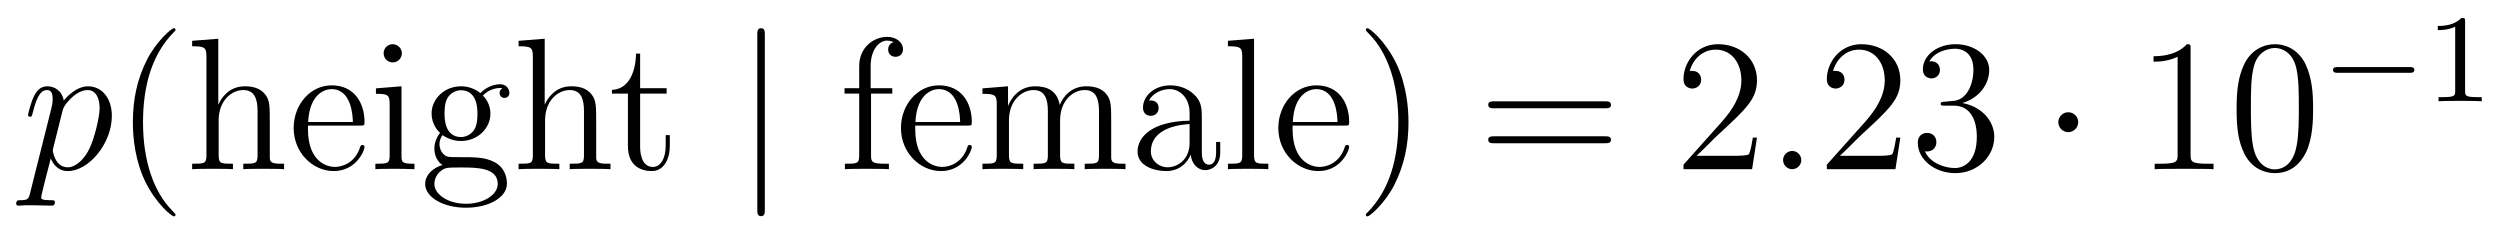
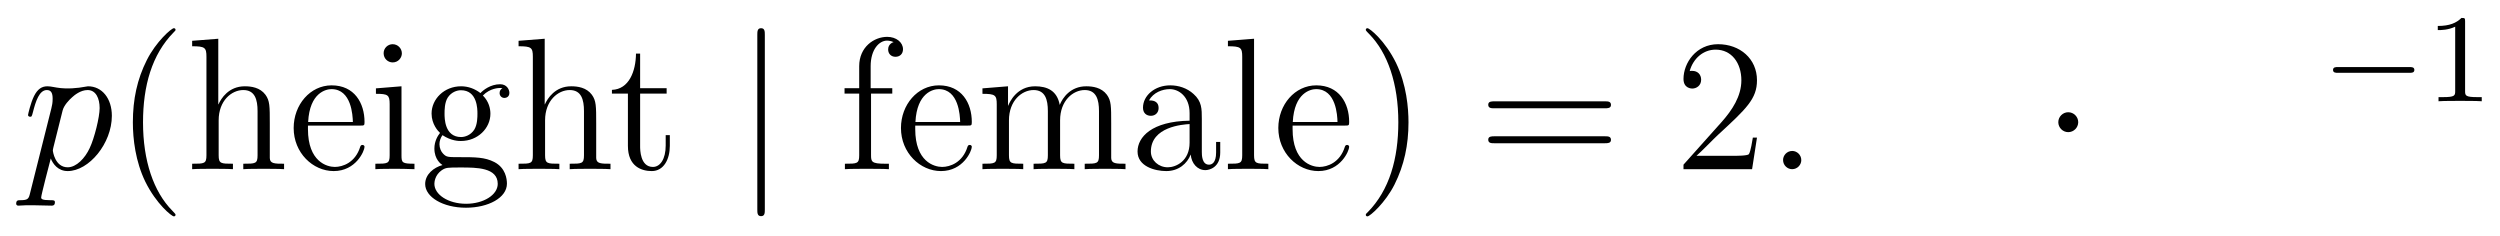
<svg xmlns="http://www.w3.org/2000/svg" version="1.1" width="159pt" height="15pt" viewBox="0 -15 159 15">
  <g id="page1">
    <g transform="matrix(1 0 0 -1 -127 650)">
-       <path d="M128.914 652.722C128.83 652.363 128.783 652.267 128.292 652.267C128.149 652.267 128.029 652.267 128.029 652.04C128.029 652.017 128.041 651.921 128.173 651.921C128.328 651.921 128.496 651.945 128.651 651.945H129.165C129.416 651.945 130.026 651.921 130.277 651.921C130.348 651.921 130.492 651.921 130.492 652.136C130.492 652.267 130.408 652.267 130.205 652.267C129.655 652.267 129.619 652.351 129.619 652.447C129.619 652.59 130.157 654.647 130.229 654.921C130.36 654.587 130.683 654.12 131.305 654.12C132.656 654.12 134.114 655.878 134.114 657.635C134.114 658.735 133.493 659.512 132.596 659.512C131.831 659.512 131.185 658.771 131.054 658.603C130.958 659.201 130.492 659.512 130.014 659.512C129.667 659.512 129.392 659.344 129.165 658.89C128.95 658.46 128.783 657.731 128.783 657.683C128.783 657.635 128.83 657.575 128.914 657.575C129.01 657.575 129.022 657.587 129.093 657.862C129.273 658.567 129.5 659.273 129.978 659.273C130.253 659.273 130.348 659.081 130.348 658.723C130.348 658.436 130.313 658.316 130.265 658.101L128.914 652.722ZM130.982 657.97C131.066 658.304 131.401 658.651 131.592 658.818C131.723 658.938 132.118 659.273 132.572 659.273C133.098 659.273 133.337 658.747 133.337 658.125C133.337 657.551 133.002 656.2 132.703 655.579C132.405 654.933 131.855 654.36 131.305 654.36C130.492 654.36 130.36 655.387 130.36 655.435C130.36 655.471 130.384 655.567 130.396 655.627L130.982 657.97Z" />
+       <path d="M128.914 652.722C128.83 652.363 128.783 652.267 128.292 652.267C128.149 652.267 128.029 652.267 128.029 652.04C128.029 652.017 128.041 651.921 128.173 651.921C128.328 651.921 128.496 651.945 128.651 651.945H129.165C129.416 651.945 130.026 651.921 130.277 651.921C130.348 651.921 130.492 651.921 130.492 652.136C130.492 652.267 130.408 652.267 130.205 652.267C129.655 652.267 129.619 652.351 129.619 652.447C129.619 652.59 130.157 654.647 130.229 654.921C130.36 654.587 130.683 654.12 131.305 654.12C132.656 654.12 134.114 655.878 134.114 657.635C134.114 658.735 133.493 659.512 132.596 659.512C130.958 659.201 130.492 659.512 130.014 659.512C129.667 659.512 129.392 659.344 129.165 658.89C128.95 658.46 128.783 657.731 128.783 657.683C128.783 657.635 128.83 657.575 128.914 657.575C129.01 657.575 129.022 657.587 129.093 657.862C129.273 658.567 129.5 659.273 129.978 659.273C130.253 659.273 130.348 659.081 130.348 658.723C130.348 658.436 130.313 658.316 130.265 658.101L128.914 652.722ZM130.982 657.97C131.066 658.304 131.401 658.651 131.592 658.818C131.723 658.938 132.118 659.273 132.572 659.273C133.098 659.273 133.337 658.747 133.337 658.125C133.337 657.551 133.002 656.2 132.703 655.579C132.405 654.933 131.855 654.36 131.305 654.36C130.492 654.36 130.36 655.387 130.36 655.435C130.36 655.471 130.384 655.567 130.396 655.627L130.982 657.97Z" />
      <path d="M138.164 651.335C138.164 651.371 138.164 651.395 137.961 651.598C136.765 652.806 136.096 654.778 136.096 657.217C136.096 659.536 136.658 661.532 138.045 662.943C138.164 663.05 138.164 663.074 138.164 663.11C138.164 663.182 138.104 663.206 138.056 663.206C137.901 663.206 136.921 662.345 136.335 661.173C135.726 659.966 135.45 658.687 135.45 657.217C135.45 656.152 135.618 654.73 136.239 653.451C136.944 652.017 137.925 651.239 138.056 651.239C138.104 651.239 138.164 651.263 138.164 651.335ZM144.159 657.145C144.159 658.257 144.159 658.591 143.883 658.974C143.537 659.44 142.975 659.512 142.569 659.512C141.54 659.512 141.062 658.735 140.895 658.364H140.883V662.536L139.221 662.405V662.058C140.034 662.058 140.13 661.974 140.13 661.388V655.125C140.13 654.587 139.998 654.587 139.221 654.587V654.24C139.532 654.264 140.178 654.264 140.512 654.264C140.859 654.264 141.504 654.264 141.815 654.24V654.587C141.05 654.587 140.907 654.587 140.907 655.125V657.348C140.907 658.603 141.732 659.273 142.473 659.273S143.381 658.663 143.381 657.934V655.125C143.381 654.587 143.25 654.587 142.473 654.587V654.24C142.784 654.264 143.429 654.264 143.764 654.264C144.111 654.264 144.756 654.264 145.067 654.24V654.587C144.469 654.587 144.17 654.587 144.159 654.945V657.145ZM149.897 657.013C150.16 657.013 150.184 657.013 150.184 657.241C150.184 658.448 149.538 659.572 148.092 659.572C146.729 659.572 145.677 658.34 145.677 656.858C145.677 655.28 146.897 654.12 148.223 654.12C149.646 654.12 150.184 655.412 150.184 655.662C150.184 655.734 150.124 655.782 150.053 655.782C149.957 655.782 149.933 655.722 149.909 655.662C149.598 654.658 148.797 654.383 148.295 654.383S146.586 654.718 146.586 656.786V657.013H149.897ZM146.598 657.241C146.693 659.117 147.745 659.332 148.08 659.332C149.359 659.332 149.431 657.647 149.443 657.241H146.598ZM152.559 661.604C152.559 661.914 152.308 662.189 151.973 662.189C151.662 662.189 151.399 661.938 151.399 661.616C151.399 661.257 151.686 661.03 151.973 661.03C152.343 661.03 152.559 661.341 152.559 661.604ZM150.909 659.38V659.033C151.674 659.033 151.782 658.962 151.782 658.376V655.125C151.782 654.587 151.65 654.587 150.873 654.587V654.24C151.208 654.264 151.782 654.264 152.128 654.264C152.26 654.264 152.953 654.264 153.36 654.24V654.587C152.583 654.587 152.535 654.647 152.535 655.113V659.512L150.909 659.38ZM155.141 656.404C155.703 656.033 156.181 656.033 156.313 656.033C157.389 656.033 158.19 656.846 158.19 657.767C158.19 658.089 158.094 658.543 157.711 658.926C158.177 659.404 158.739 659.404 158.799 659.404C158.847 659.404 158.907 659.404 158.955 659.38C158.835 659.332 158.775 659.213 158.775 659.081C158.775 658.914 158.895 658.771 159.086 658.771C159.182 658.771 159.397 658.83 159.397 659.093C159.397 659.308 159.23 659.643 158.811 659.643C158.19 659.643 157.723 659.261 157.556 659.081C157.197 659.356 156.779 659.512 156.324 659.512C155.249 659.512 154.448 658.699 154.448 657.778C154.448 657.097 154.866 656.655 154.986 656.547C154.842 656.368 154.627 656.021 154.627 655.555C154.627 654.862 155.046 654.563 155.141 654.503C154.591 654.348 154.041 653.917 154.041 653.296C154.041 652.471 155.165 651.789 156.636 651.789C158.058 651.789 159.241 652.423 159.241 653.32C159.241 653.618 159.158 654.324 158.44 654.694C157.831 655.005 157.233 655.005 156.205 655.005C155.476 655.005 155.392 655.005 155.177 655.232C155.057 655.352 154.95 655.579 154.95 655.83C154.95 656.033 155.022 656.236 155.141 656.404ZM156.324 656.284C155.273 656.284 155.273 657.492 155.273 657.767C155.273 657.982 155.273 658.472 155.476 658.794C155.703 659.141 156.062 659.261 156.313 659.261C157.365 659.261 157.365 658.053 157.365 657.778C157.365 657.563 157.365 657.073 157.161 656.75C156.934 656.404 156.576 656.284 156.324 656.284ZM156.647 652.04C155.5 652.04 154.627 652.626 154.627 653.307C154.627 653.403 154.651 653.869 155.105 654.18C155.368 654.348 155.476 654.348 156.313 654.348C157.305 654.348 158.656 654.348 158.656 653.307C158.656 652.602 157.747 652.04 156.647 652.04ZM164.918 657.145C164.918 658.257 164.918 658.591 164.643 658.974C164.296 659.44 163.735 659.512 163.328 659.512C162.3 659.512 161.822 658.735 161.655 658.364H161.643V662.536L159.981 662.405V662.058C160.794 662.058 160.889 661.974 160.889 661.388V655.125C160.889 654.587 160.758 654.587 159.981 654.587V654.24C160.292 654.264 160.937 654.264 161.272 654.264C161.619 654.264 162.264 654.264 162.575 654.24V654.587C161.81 654.587 161.667 654.587 161.667 655.125V657.348C161.667 658.603 162.491 659.273 163.233 659.273C163.974 659.273 164.141 658.663 164.141 657.934V655.125C164.141 654.587 164.009 654.587 163.233 654.587V654.24C163.544 654.264 164.189 654.264 164.523 654.264C164.87 654.264 165.516 654.264 165.827 654.24V654.587C165.229 654.587 164.93 654.587 164.918 654.945V657.145Z" />
      <path d="M167.712 659.046H169.398V659.392H167.712V661.592H167.449C167.438 660.468 167.007 659.321 165.919 659.285V659.046H166.935V655.722C166.935 654.395 167.82 654.12 168.453 654.12C169.207 654.12 169.601 654.862 169.601 655.722V656.404H169.338V655.746C169.338 654.886 168.992 654.383 168.525 654.383C167.712 654.383 167.712 655.495 167.712 655.698V659.046Z" />
      <path d="M175.643 662.775C175.643 662.99 175.643 663.206 175.404 663.206S175.165 662.99 175.165 662.775V651.682C175.165 651.467 175.165 651.252 175.404 651.252S175.643 651.467 175.643 651.682V662.775Z" />
      <path d="M182.398 659.046H183.749V659.392H182.374V660.791C182.374 661.867 182.924 662.417 183.414 662.417C183.51 662.417 183.689 662.393 183.833 662.321C183.785 662.309 183.486 662.202 183.486 661.855C183.486 661.58 183.677 661.388 183.952 661.388C184.239 661.388 184.431 661.58 184.431 661.867C184.431 662.309 184 662.656 183.426 662.656C182.589 662.656 181.645 662.01 181.645 660.791V659.392H180.713V659.046H181.645V655.125C181.645 654.587 181.514 654.587 180.736 654.587V654.24C181.071 654.264 181.729 654.264 182.087 654.264C182.41 654.264 183.259 654.264 183.534 654.24V654.587H183.295C182.422 654.587 182.398 654.718 182.398 655.148V659.046ZM188.52 657.013C188.783 657.013 188.807 657.013 188.807 657.241C188.807 658.448 188.162 659.572 186.715 659.572C185.353 659.572 184.301 658.34 184.301 656.858C184.301 655.28 185.52 654.12 186.847 654.12C188.269 654.12 188.807 655.412 188.807 655.662C188.807 655.734 188.748 655.782 188.676 655.782C188.58 655.782 188.556 655.722 188.532 655.662C188.222 654.658 187.421 654.383 186.918 654.383S185.209 654.718 185.209 656.786V657.013H188.52ZM185.221 657.241C185.317 659.117 186.369 659.332 186.703 659.332C187.983 659.332 188.054 657.647 188.066 657.241H185.221ZM197.672 657.145C197.672 658.257 197.672 658.591 197.398 658.974C197.051 659.44 196.489 659.512 196.084 659.512C195.091 659.512 194.588 658.794 194.398 658.328C194.231 659.249 193.585 659.512 192.832 659.512C191.672 659.512 191.218 658.52 191.122 658.281H191.11V659.512L189.484 659.38V659.033C190.297 659.033 190.393 658.95 190.393 658.364V655.125C190.393 654.587 190.262 654.587 189.484 654.587V654.24C189.795 654.264 190.441 654.264 190.775 654.264C191.122 654.264 191.768 654.264 192.078 654.24V654.587C191.313 654.587 191.17 654.587 191.17 655.125V657.348C191.17 658.603 191.995 659.273 192.736 659.273C193.477 659.273 193.644 658.663 193.644 657.934V655.125C193.644 654.587 193.513 654.587 192.736 654.587V654.24C193.046 654.264 193.692 654.264 194.027 654.264C194.374 654.264 195.019 654.264 195.33 654.24V654.587C194.566 654.587 194.422 654.587 194.422 655.125V657.348C194.422 658.603 195.246 659.273 195.988 659.273C196.728 659.273 196.896 658.663 196.896 657.934V655.125C196.896 654.587 196.764 654.587 195.988 654.587V654.24C196.298 654.264 196.944 654.264 197.279 654.264C197.626 654.264 198.271 654.264 198.582 654.24V654.587C197.983 654.587 197.686 654.587 197.672 654.945V657.145ZM203.436 657.432C203.436 658.077 203.436 658.555 202.91 659.022C202.492 659.404 201.954 659.572 201.427 659.572C200.448 659.572 199.694 658.926 199.694 658.149C199.694 657.802 199.921 657.635 200.196 657.635C200.483 657.635 200.687 657.838 200.687 658.125C200.687 658.615 200.256 658.615 200.077 658.615C200.352 659.117 200.926 659.332 201.404 659.332C201.954 659.332 202.658 658.878 202.658 657.802V657.324C200.256 657.288 199.348 656.284 199.348 655.364C199.348 654.419 200.448 654.12 201.176 654.12C201.966 654.12 202.504 654.599 202.73 655.173C202.778 654.611 203.149 654.18 203.663 654.18C203.915 654.18 204.607 654.348 204.607 655.304V655.973H204.344V655.304C204.344 654.622 204.058 654.527 203.891 654.527C203.436 654.527 203.436 655.16 203.436 655.34V657.432ZM202.658 655.926C202.658 654.754 201.786 654.36 201.272 654.36C200.687 654.36 200.196 654.79 200.196 655.364C200.196 656.942 202.229 657.085 202.658 657.109V655.926ZM206.758 662.536L205.096 662.405V662.058C205.909 662.058 206.005 661.974 206.005 661.388V655.125C206.005 654.587 205.873 654.587 205.096 654.587V654.24C205.43 654.264 206.017 654.264 206.375 654.264C206.734 654.264 207.331 654.264 207.666 654.24V654.587C206.902 654.587 206.758 654.587 206.758 655.125V662.536ZM212.52 657.013C212.783 657.013 212.807 657.013 212.807 657.241C212.807 658.448 212.161 659.572 210.715 659.572C209.352 659.572 208.301 658.34 208.301 656.858C208.301 655.28 209.52 654.12 210.846 654.12C212.269 654.12 212.807 655.412 212.807 655.662C212.807 655.734 212.747 655.782 212.675 655.782C212.58 655.782 212.556 655.722 212.532 655.662C212.221 654.658 211.421 654.383 210.918 654.383C210.416 654.383 209.209 654.718 209.209 656.786V657.013H212.52ZM209.221 657.241C209.316 659.117 210.368 659.332 210.703 659.332C211.982 659.332 212.054 657.647 212.065 657.241H209.221Z" />
      <path d="M216.58 657.217C216.58 658.125 216.46 659.607 215.79 660.994C215.086 662.428 214.105 663.206 213.973 663.206C213.925 663.206 213.865 663.182 213.865 663.11C213.865 663.074 213.865 663.05 214.069 662.847C215.264 661.64 215.934 659.667 215.934 657.228C215.934 654.909 215.372 652.913 213.985 651.502C213.865 651.395 213.865 651.371 213.865 651.335C213.865 651.263 213.925 651.239 213.973 651.239C214.128 651.239 215.108 652.1 215.695 653.272C216.305 654.491 216.58 655.782 216.58 657.217Z" />
      <path d="M229.075 658.113C229.243 658.113 229.458 658.113 229.458 658.328C229.458 658.555 229.255 658.555 229.075 658.555H222.035C221.867 658.555 221.652 658.555 221.652 658.34C221.652 658.113 221.856 658.113 222.035 658.113H229.075ZM229.075 655.89C229.243 655.89 229.458 655.89 229.458 656.105C229.458 656.332 229.255 656.332 229.075 656.332H222.035C221.867 656.332 221.652 656.332 221.652 656.117C221.652 655.89 221.856 655.89 222.035 655.89H229.075Z" />
      <path d="M238.744 656.248H238.481C238.445 656.045 238.349 655.387 238.23 655.196C238.146 655.089 237.464 655.089 237.106 655.089H234.894C235.217 655.364 235.946 656.129 236.257 656.416C238.074 658.089 238.744 658.711 238.744 659.894C238.744 661.269 237.655 662.189 236.269 662.189S234.07 661.006 234.07 659.978C234.07 659.368 234.595 659.368 234.631 659.368C234.883 659.368 235.193 659.547 235.193 659.93C235.193 660.265 234.966 660.492 234.631 660.492C234.524 660.492 234.5 660.492 234.464 660.48C234.691 661.293 235.337 661.843 236.114 661.843C237.13 661.843 237.751 660.994 237.751 659.894C237.751 658.878 237.166 657.993 236.484 657.228L234.07 654.527V654.24H238.433L238.744 656.248Z" />
      <path d="M241.562 654.814C241.562 655.16 241.276 655.4 240.989 655.4C240.642 655.4 240.403 655.113 240.403 654.826C240.403 654.479 240.69 654.24 240.977 654.24C241.324 654.24 241.562 654.527 241.562 654.814Z" />
-       <path d="M247.861 656.248H247.598C247.562 656.045 247.466 655.387 247.346 655.196C247.264 655.089 246.582 655.089 246.223 655.089H244.012C244.334 655.364 245.064 656.129 245.375 656.416C247.192 658.089 247.861 658.711 247.861 659.894C247.861 661.269 246.773 662.189 245.387 662.189C244 662.189 243.187 661.006 243.187 659.978C243.187 659.368 243.713 659.368 243.749 659.368C244 659.368 244.31 659.547 244.31 659.93C244.31 660.265 244.084 660.492 243.749 660.492C243.641 660.492 243.617 660.492 243.582 660.48C243.809 661.293 244.454 661.843 245.231 661.843C246.247 661.843 246.869 660.994 246.869 659.894C246.869 658.878 246.283 657.993 245.602 657.228L243.187 654.527V654.24H247.55L247.861 656.248ZM250.681 658.532C250.477 658.52 250.429 658.507 250.429 658.4C250.429 658.281 250.489 658.281 250.704 658.281H251.255C252.27 658.281 252.725 657.444 252.725 656.296C252.725 654.73 251.912 654.312 251.326 654.312C250.752 654.312 249.772 654.587 249.425 655.376C249.808 655.316 250.154 655.531 250.154 655.961C250.154 656.308 249.904 656.547 249.569 656.547C249.282 656.547 248.971 656.38 248.971 655.926C248.971 654.862 250.036 653.989 251.362 653.989C252.785 653.989 253.836 655.077 253.836 656.284C253.836 657.384 252.952 658.245 251.804 658.448C252.844 658.747 253.514 659.619 253.514 660.552C253.514 661.496 252.534 662.189 251.374 662.189C250.178 662.189 249.294 661.46 249.294 660.588C249.294 660.109 249.665 660.014 249.844 660.014C250.094 660.014 250.381 660.193 250.381 660.552C250.381 660.934 250.094 661.102 249.832 661.102C249.76 661.102 249.737 661.102 249.701 661.09C250.154 661.902 251.278 661.902 251.338 661.902C251.732 661.902 252.51 661.723 252.51 660.552C252.51 660.325 252.474 659.655 252.127 659.141C251.768 658.615 251.362 658.579 251.039 658.567L250.681 658.532Z" />
      <path d="M259.175 657.228C259.175 657.575 258.887 657.862 258.54 657.862C258.194 657.862 257.908 657.575 257.908 657.228C257.908 656.882 258.194 656.595 258.54 656.595C258.887 656.595 259.175 656.882 259.175 657.228Z" />
-       <path d="M266.321 661.902C266.321 662.178 266.321 662.189 266.082 662.189C265.795 661.867 265.198 661.424 263.966 661.424V661.078C264.241 661.078 264.839 661.078 265.496 661.388V655.16C265.496 654.73 265.46 654.587 264.408 654.587H264.038V654.24C264.36 654.264 265.52 654.264 265.914 654.264C266.309 654.264 267.457 654.264 267.78 654.24V654.587H267.409C266.357 654.587 266.321 654.73 266.321 655.16V661.902ZM274.114 658.065C274.114 659.058 274.054 660.026 273.624 660.934C273.133 661.927 272.273 662.189 271.687 662.189C270.994 662.189 270.145 661.843 269.702 660.851C269.368 660.097 269.248 659.356 269.248 658.065C269.248 656.906 269.332 656.033 269.762 655.184C270.228 654.276 271.054 653.989 271.675 653.989C272.716 653.989 273.312 654.611 273.66 655.304C274.09 656.2 274.114 657.372 274.114 658.065ZM271.675 654.228C271.292 654.228 270.515 654.443 270.288 655.746C270.157 656.463 270.157 657.372 270.157 658.209C270.157 659.189 270.157 660.073 270.348 660.779C270.551 661.58 271.162 661.95 271.675 661.95C272.129 661.95 272.822 661.675 273.049 660.648C273.205 659.966 273.205 659.022 273.205 658.209C273.205 657.408 273.205 656.499 273.073 655.77C272.846 654.455 272.094 654.228 271.675 654.228Z" />
      <path d="M280.25 660.369C280.378 660.369 280.553 660.369 280.553 660.552C280.553 660.735 280.378 660.735 280.25 660.735H275.684C275.556 660.735 275.381 660.735 275.381 660.552C275.381 660.369 275.556 660.369 275.684 660.369H280.25Z" />
      <path d="M283.78 663.636C283.78 663.851 283.764 663.859 283.548 663.859C283.222 663.54 282.799 663.349 282.043 663.349V663.086C282.258 663.086 282.688 663.086 283.15 663.301V659.213C283.15 658.918 283.127 658.823 282.37 658.823H282.09V658.56C282.418 658.584 283.103 658.584 283.462 658.584C283.819 658.584 284.513 658.584 284.839 658.56V658.823H284.561C283.804 658.823 283.78 658.918 283.78 659.213V663.636Z" />
    </g>
  </g>
</svg>